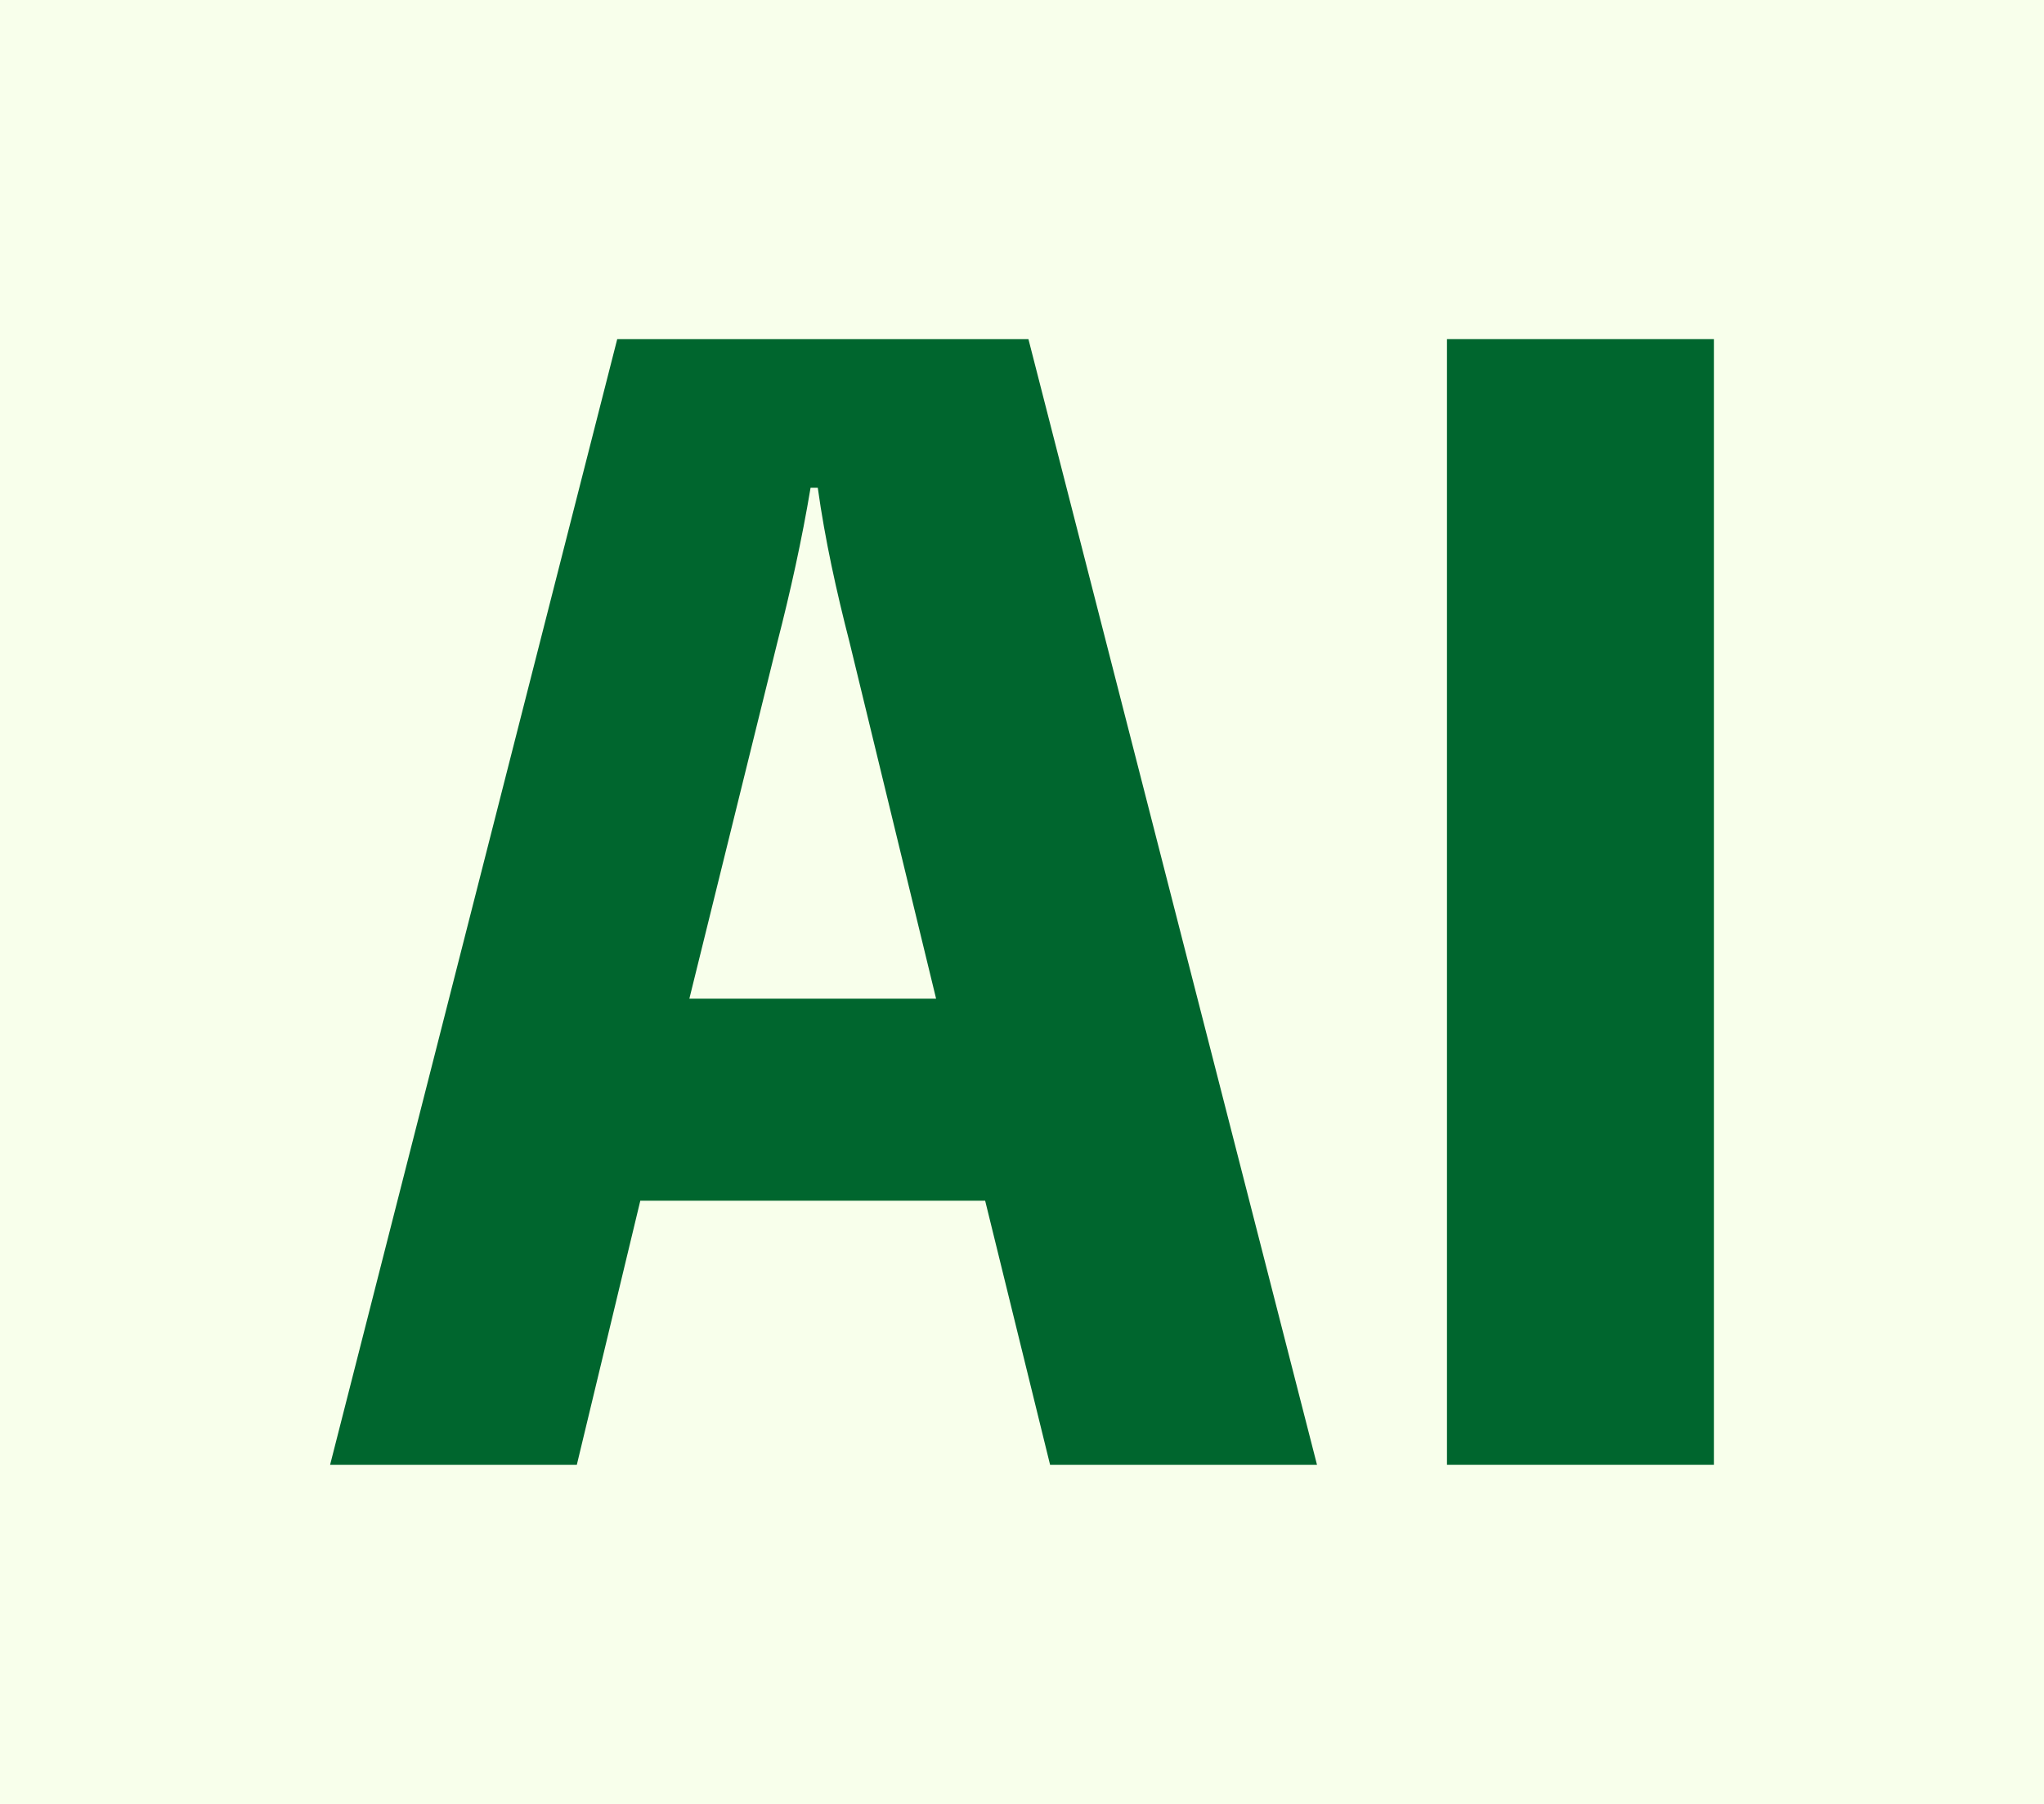
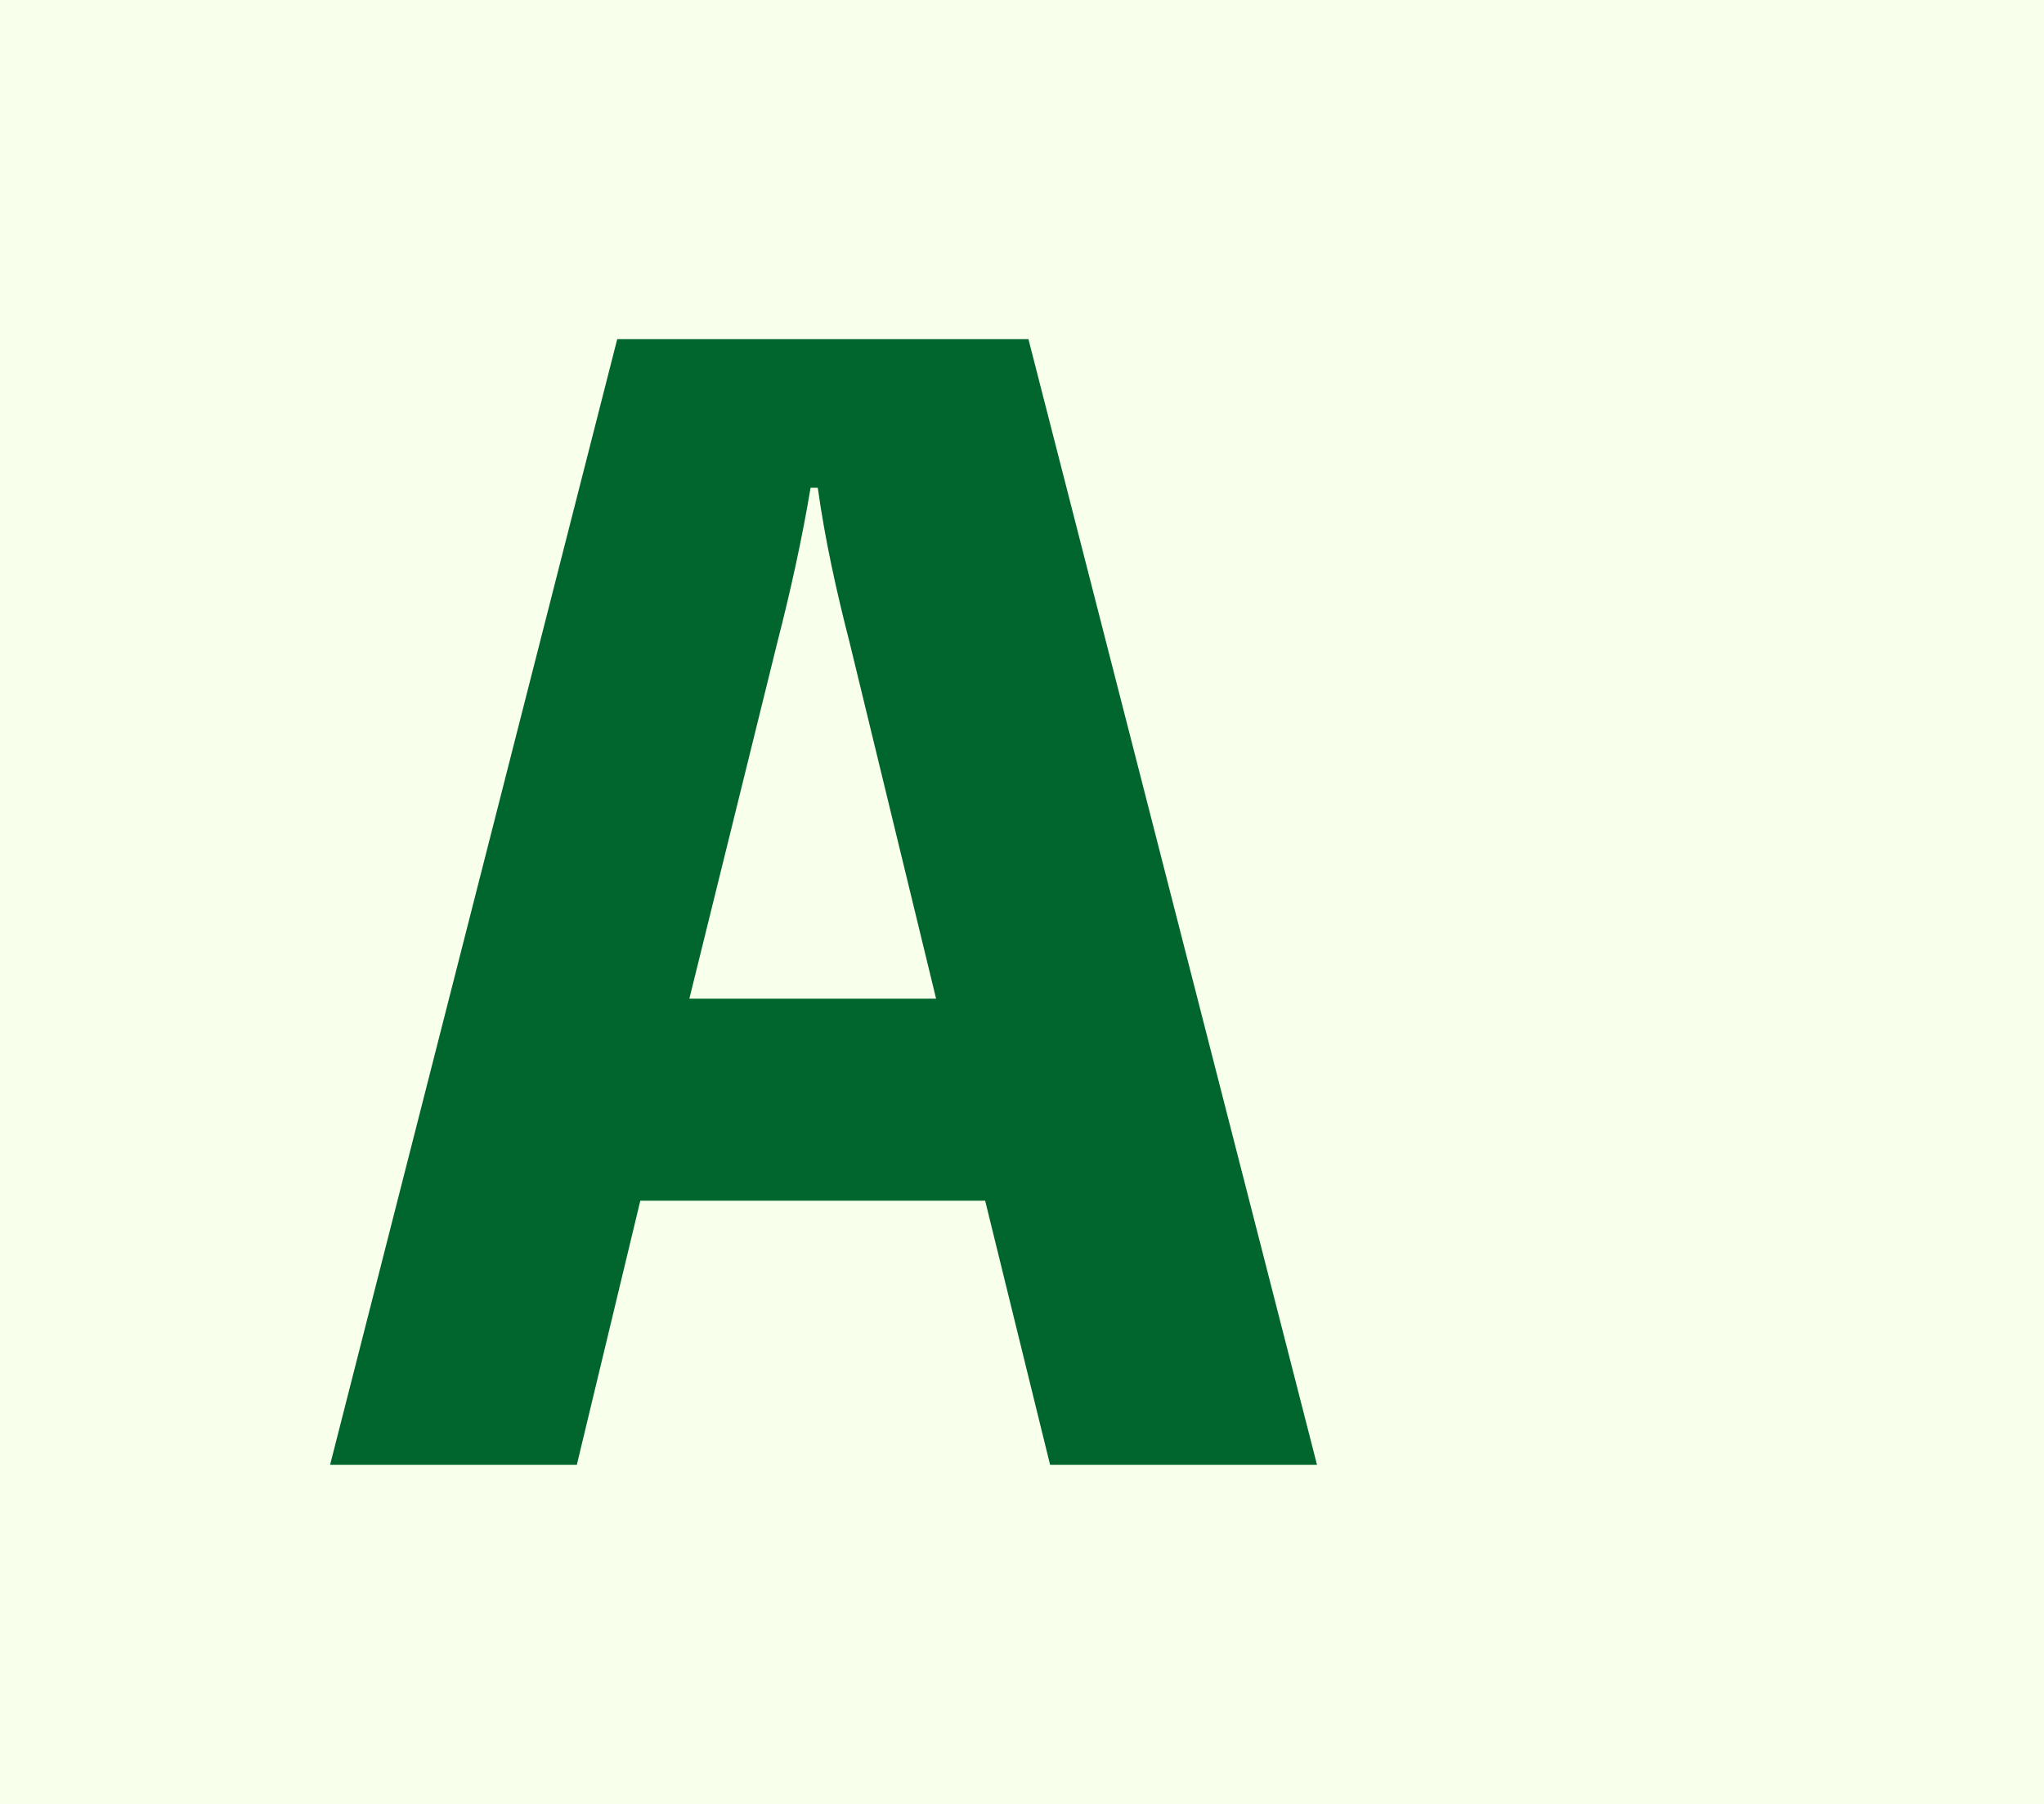
<svg xmlns="http://www.w3.org/2000/svg" fill="none" height="100%" overflow="visible" preserveAspectRatio="none" style="display: block;" viewBox="0 0 34 30" width="100%">
  <g id="Frame 2147238646">
    <rect fill="#F8FFEB" height="30" width="34" />
    <g id="AI">
      <path d="M17.107 5.64L21.907 24.36H17.467L16.387 19.968H10.651L9.595 24.36H5.491L10.267 5.64H17.107ZM15.571 16.608L14.131 10.68C13.915 9.84 13.723 8.976 13.603 8.112H13.483C13.339 8.976 13.147 9.84 12.931 10.68L11.467 16.608H15.571Z" fill="#00662E" />
-       <path d="M28.509 5.64V24.36H24.069V5.64H28.509Z" fill="#00662E" />
    </g>
  </g>
</svg>